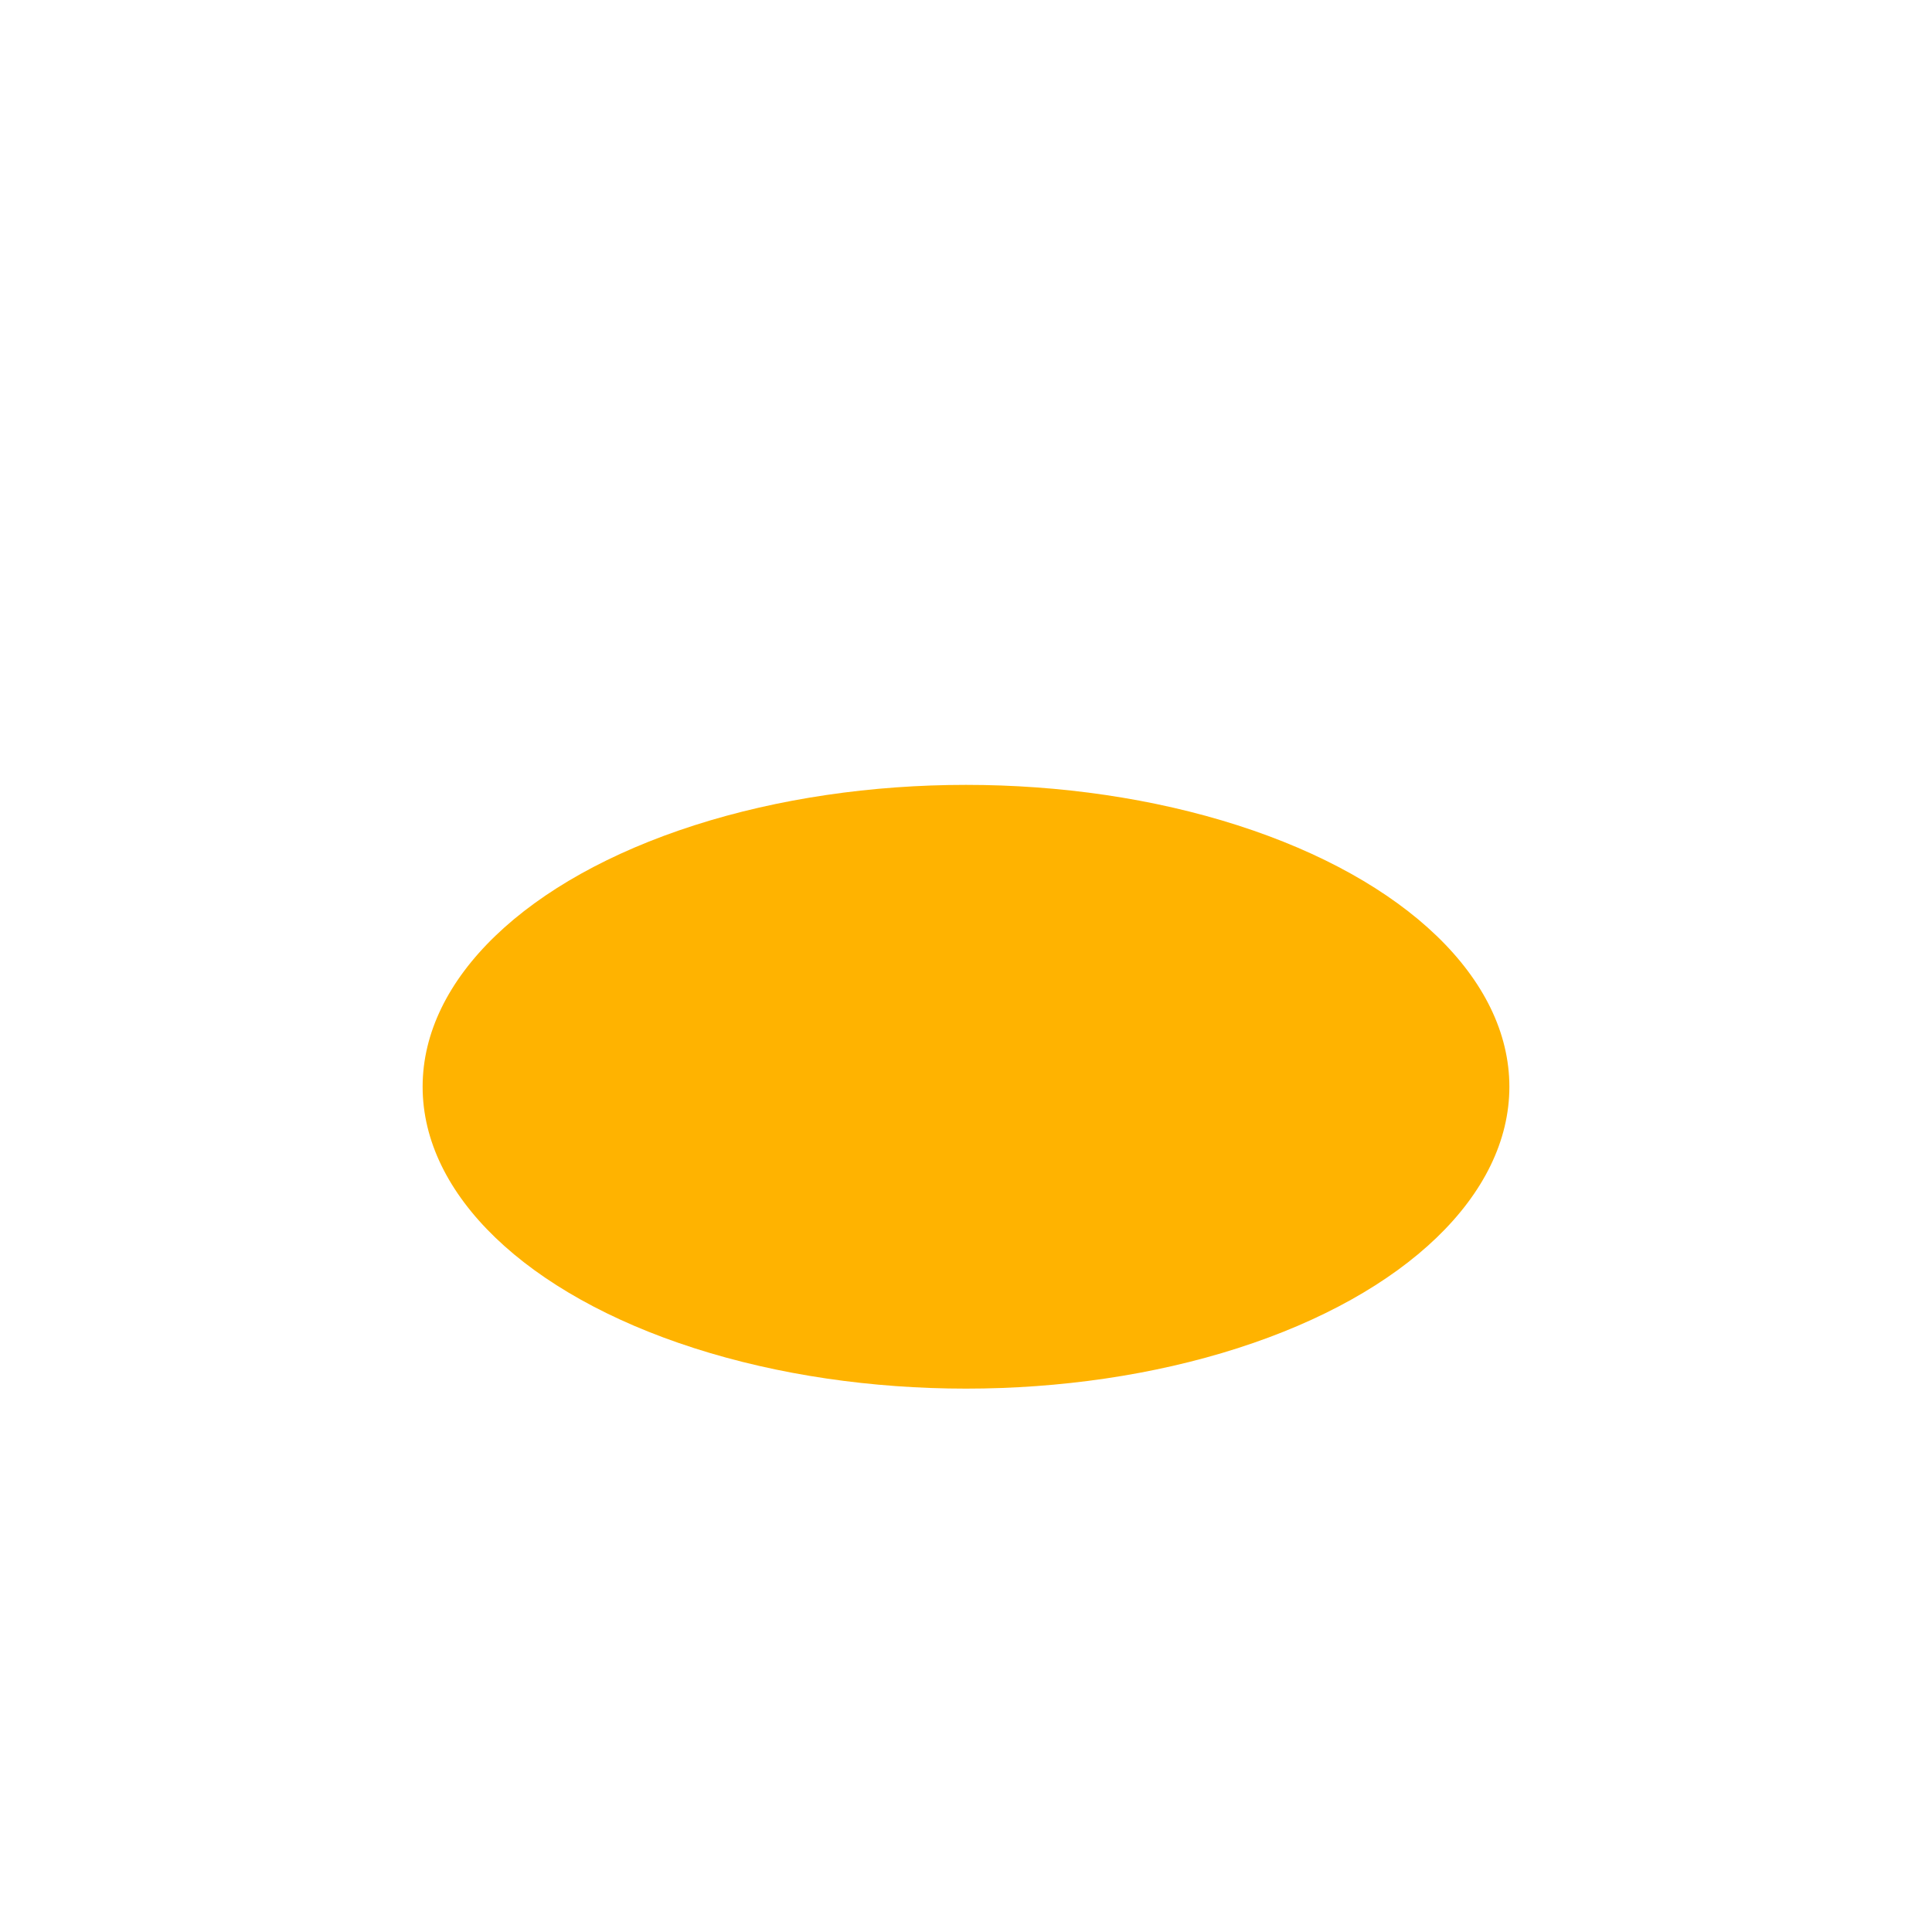
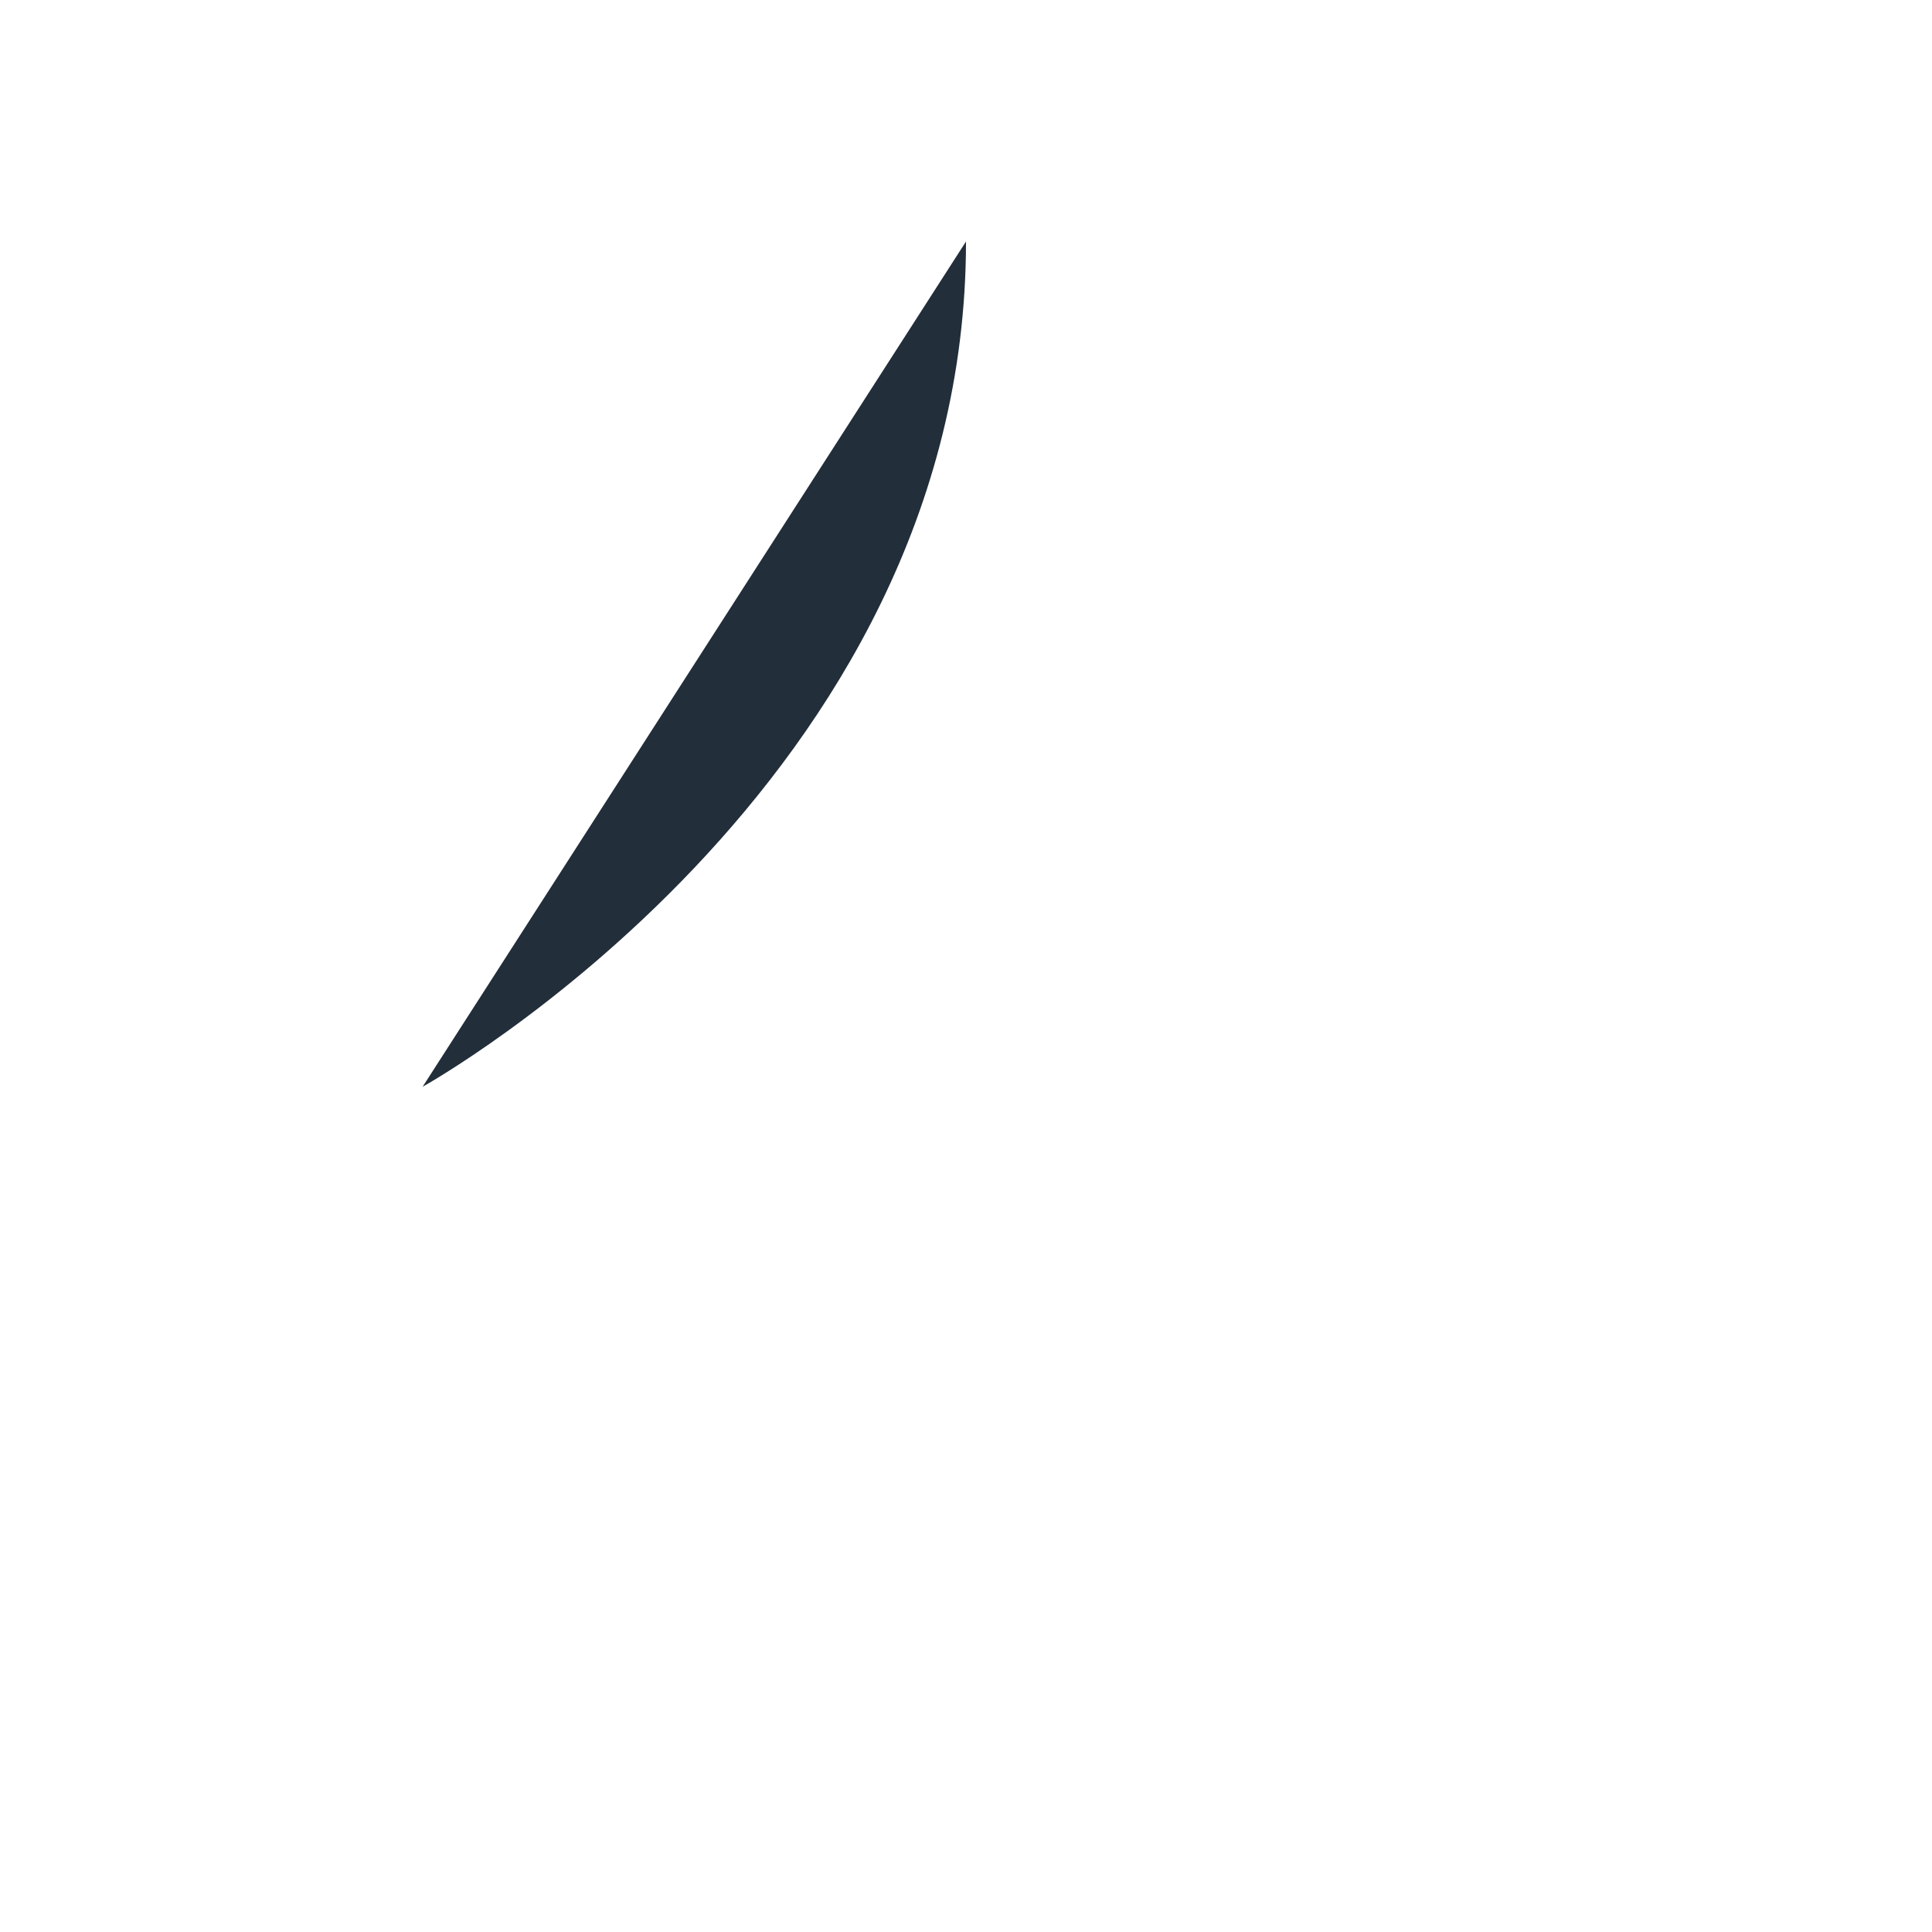
<svg xmlns="http://www.w3.org/2000/svg" width="32" height="32" viewBox="0 0 32 32">
-   <ellipse cx="16" cy="18" rx="9" ry="5" fill="#FFB300" />
-   <path d="M16 4c0 9-9 14-9 14s9-5 9-14zm0 0c0 9 9 14 9 14s-9-5-9-14z" fill="#222E3A" />
+   <path d="M16 4c0 9-9 14-9 14zm0 0c0 9 9 14 9 14s-9-5-9-14z" fill="#222E3A" />
</svg>